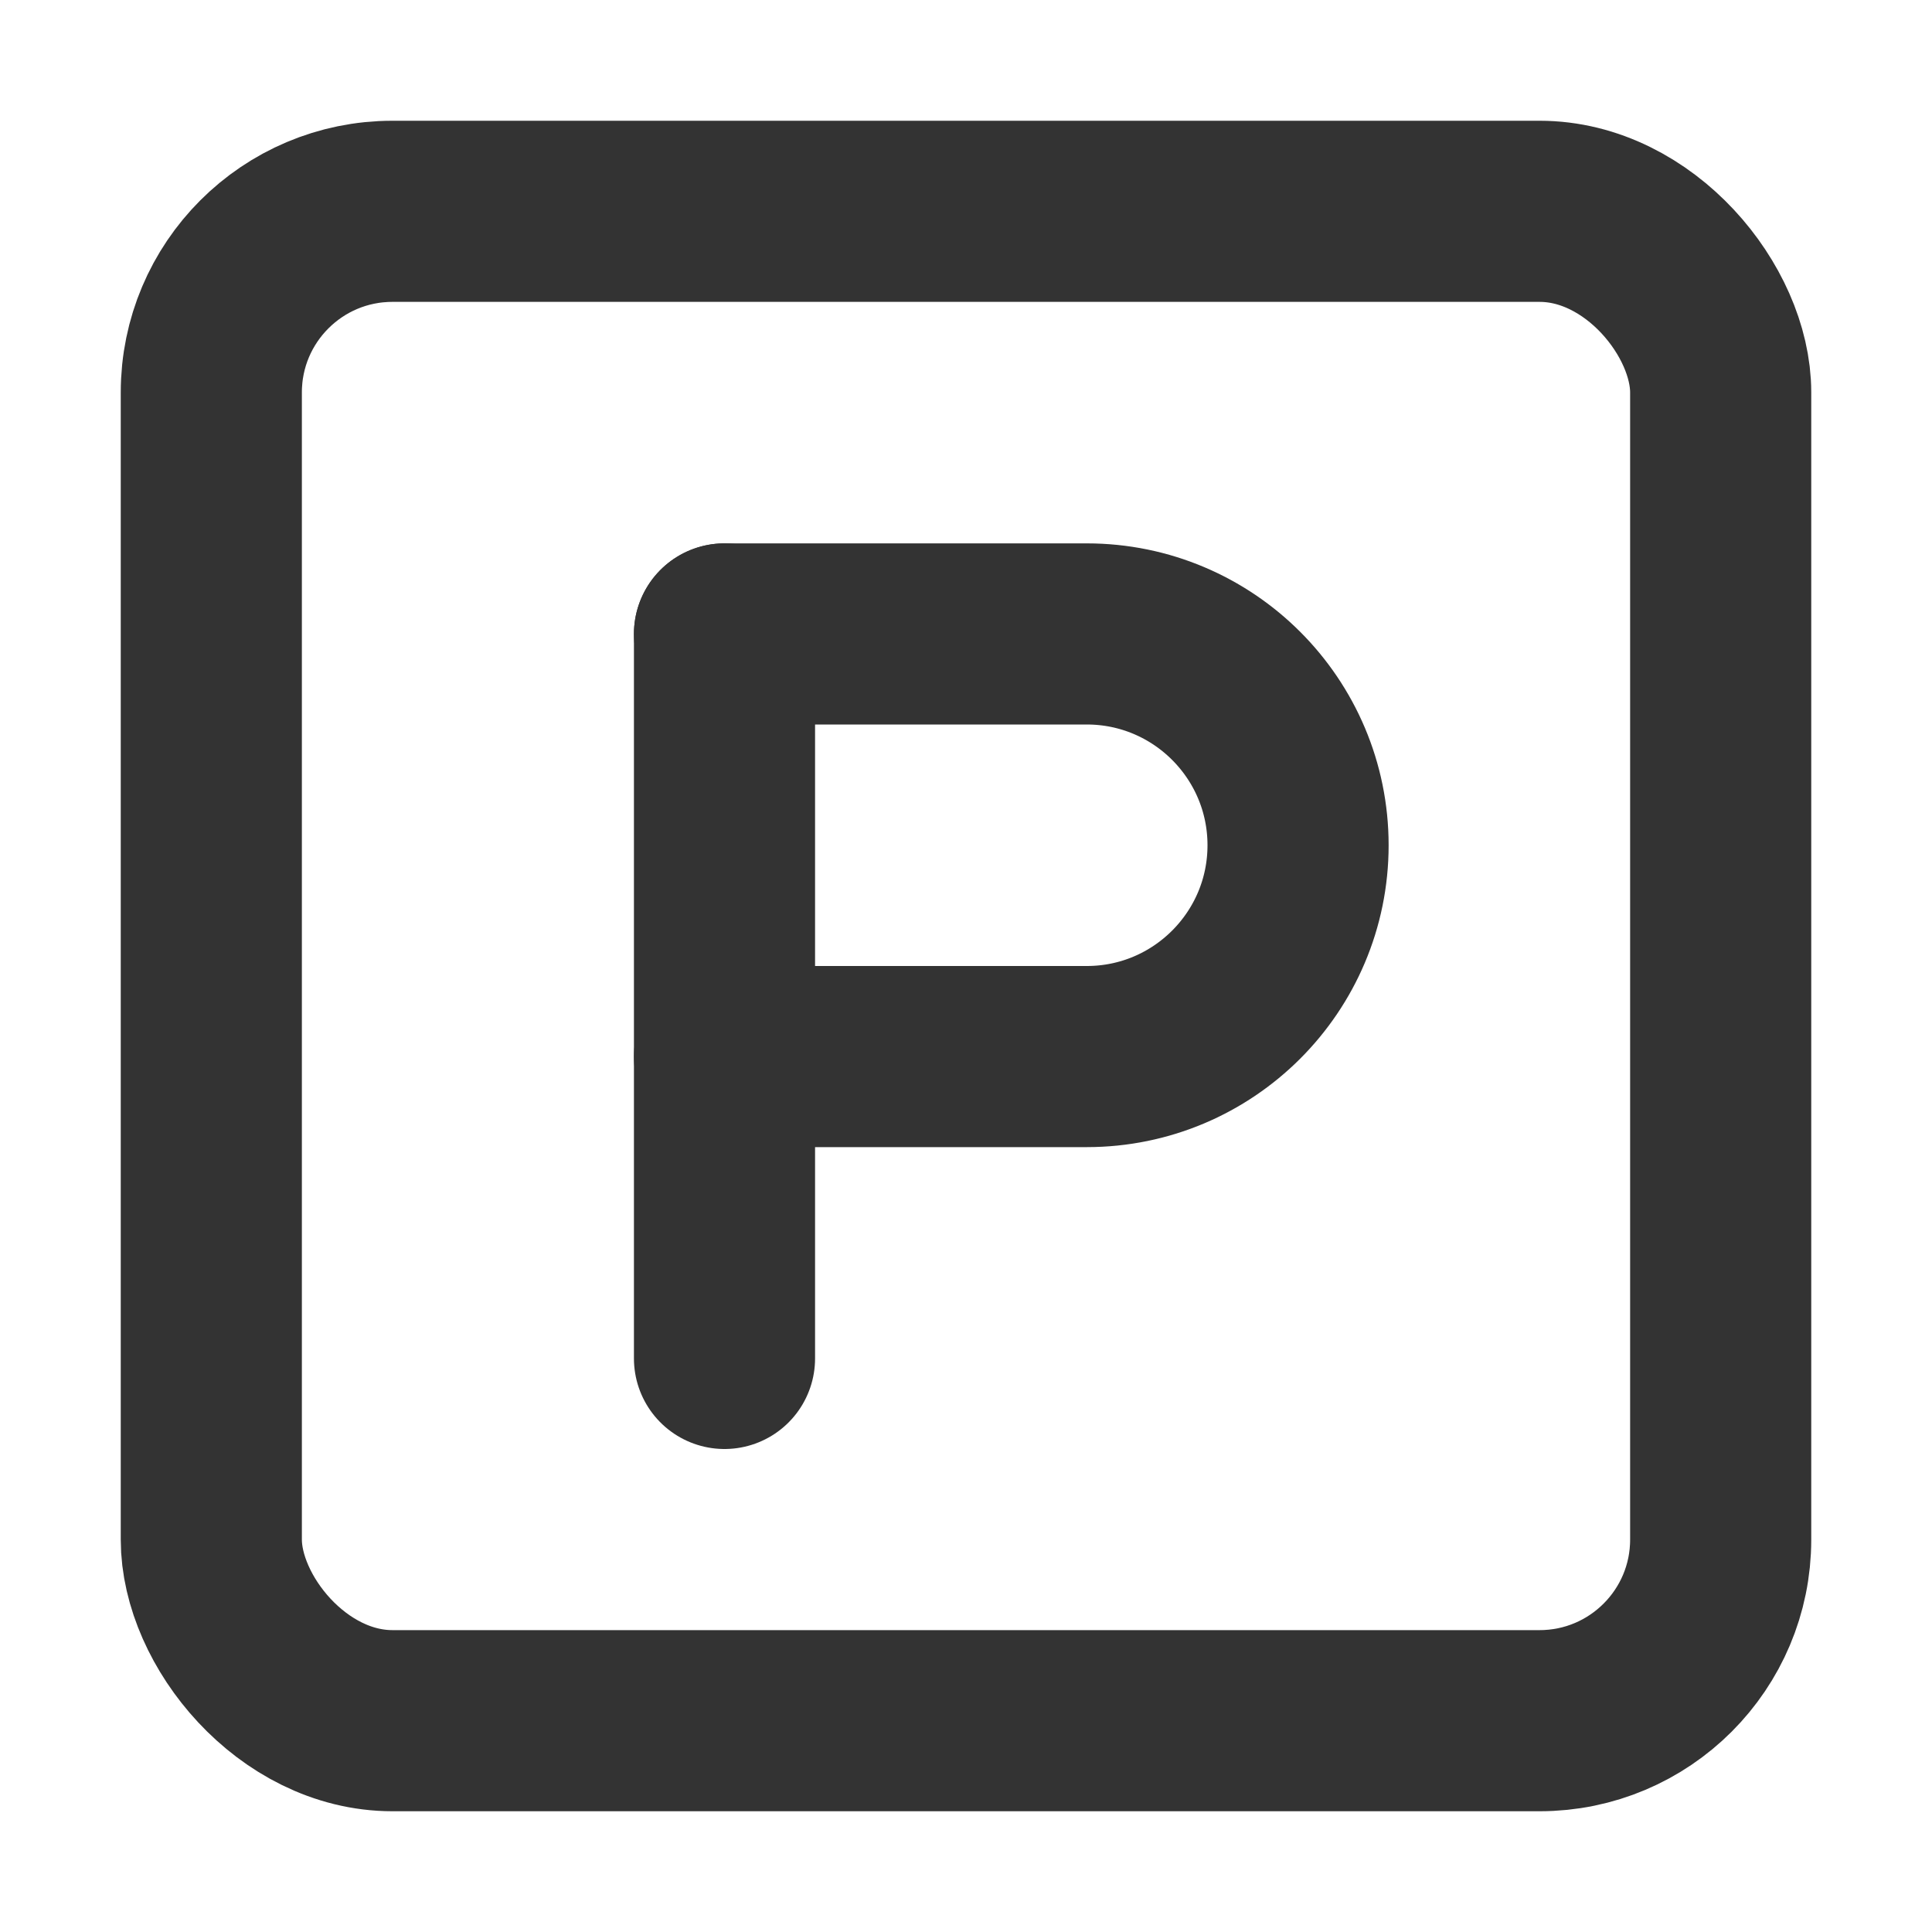
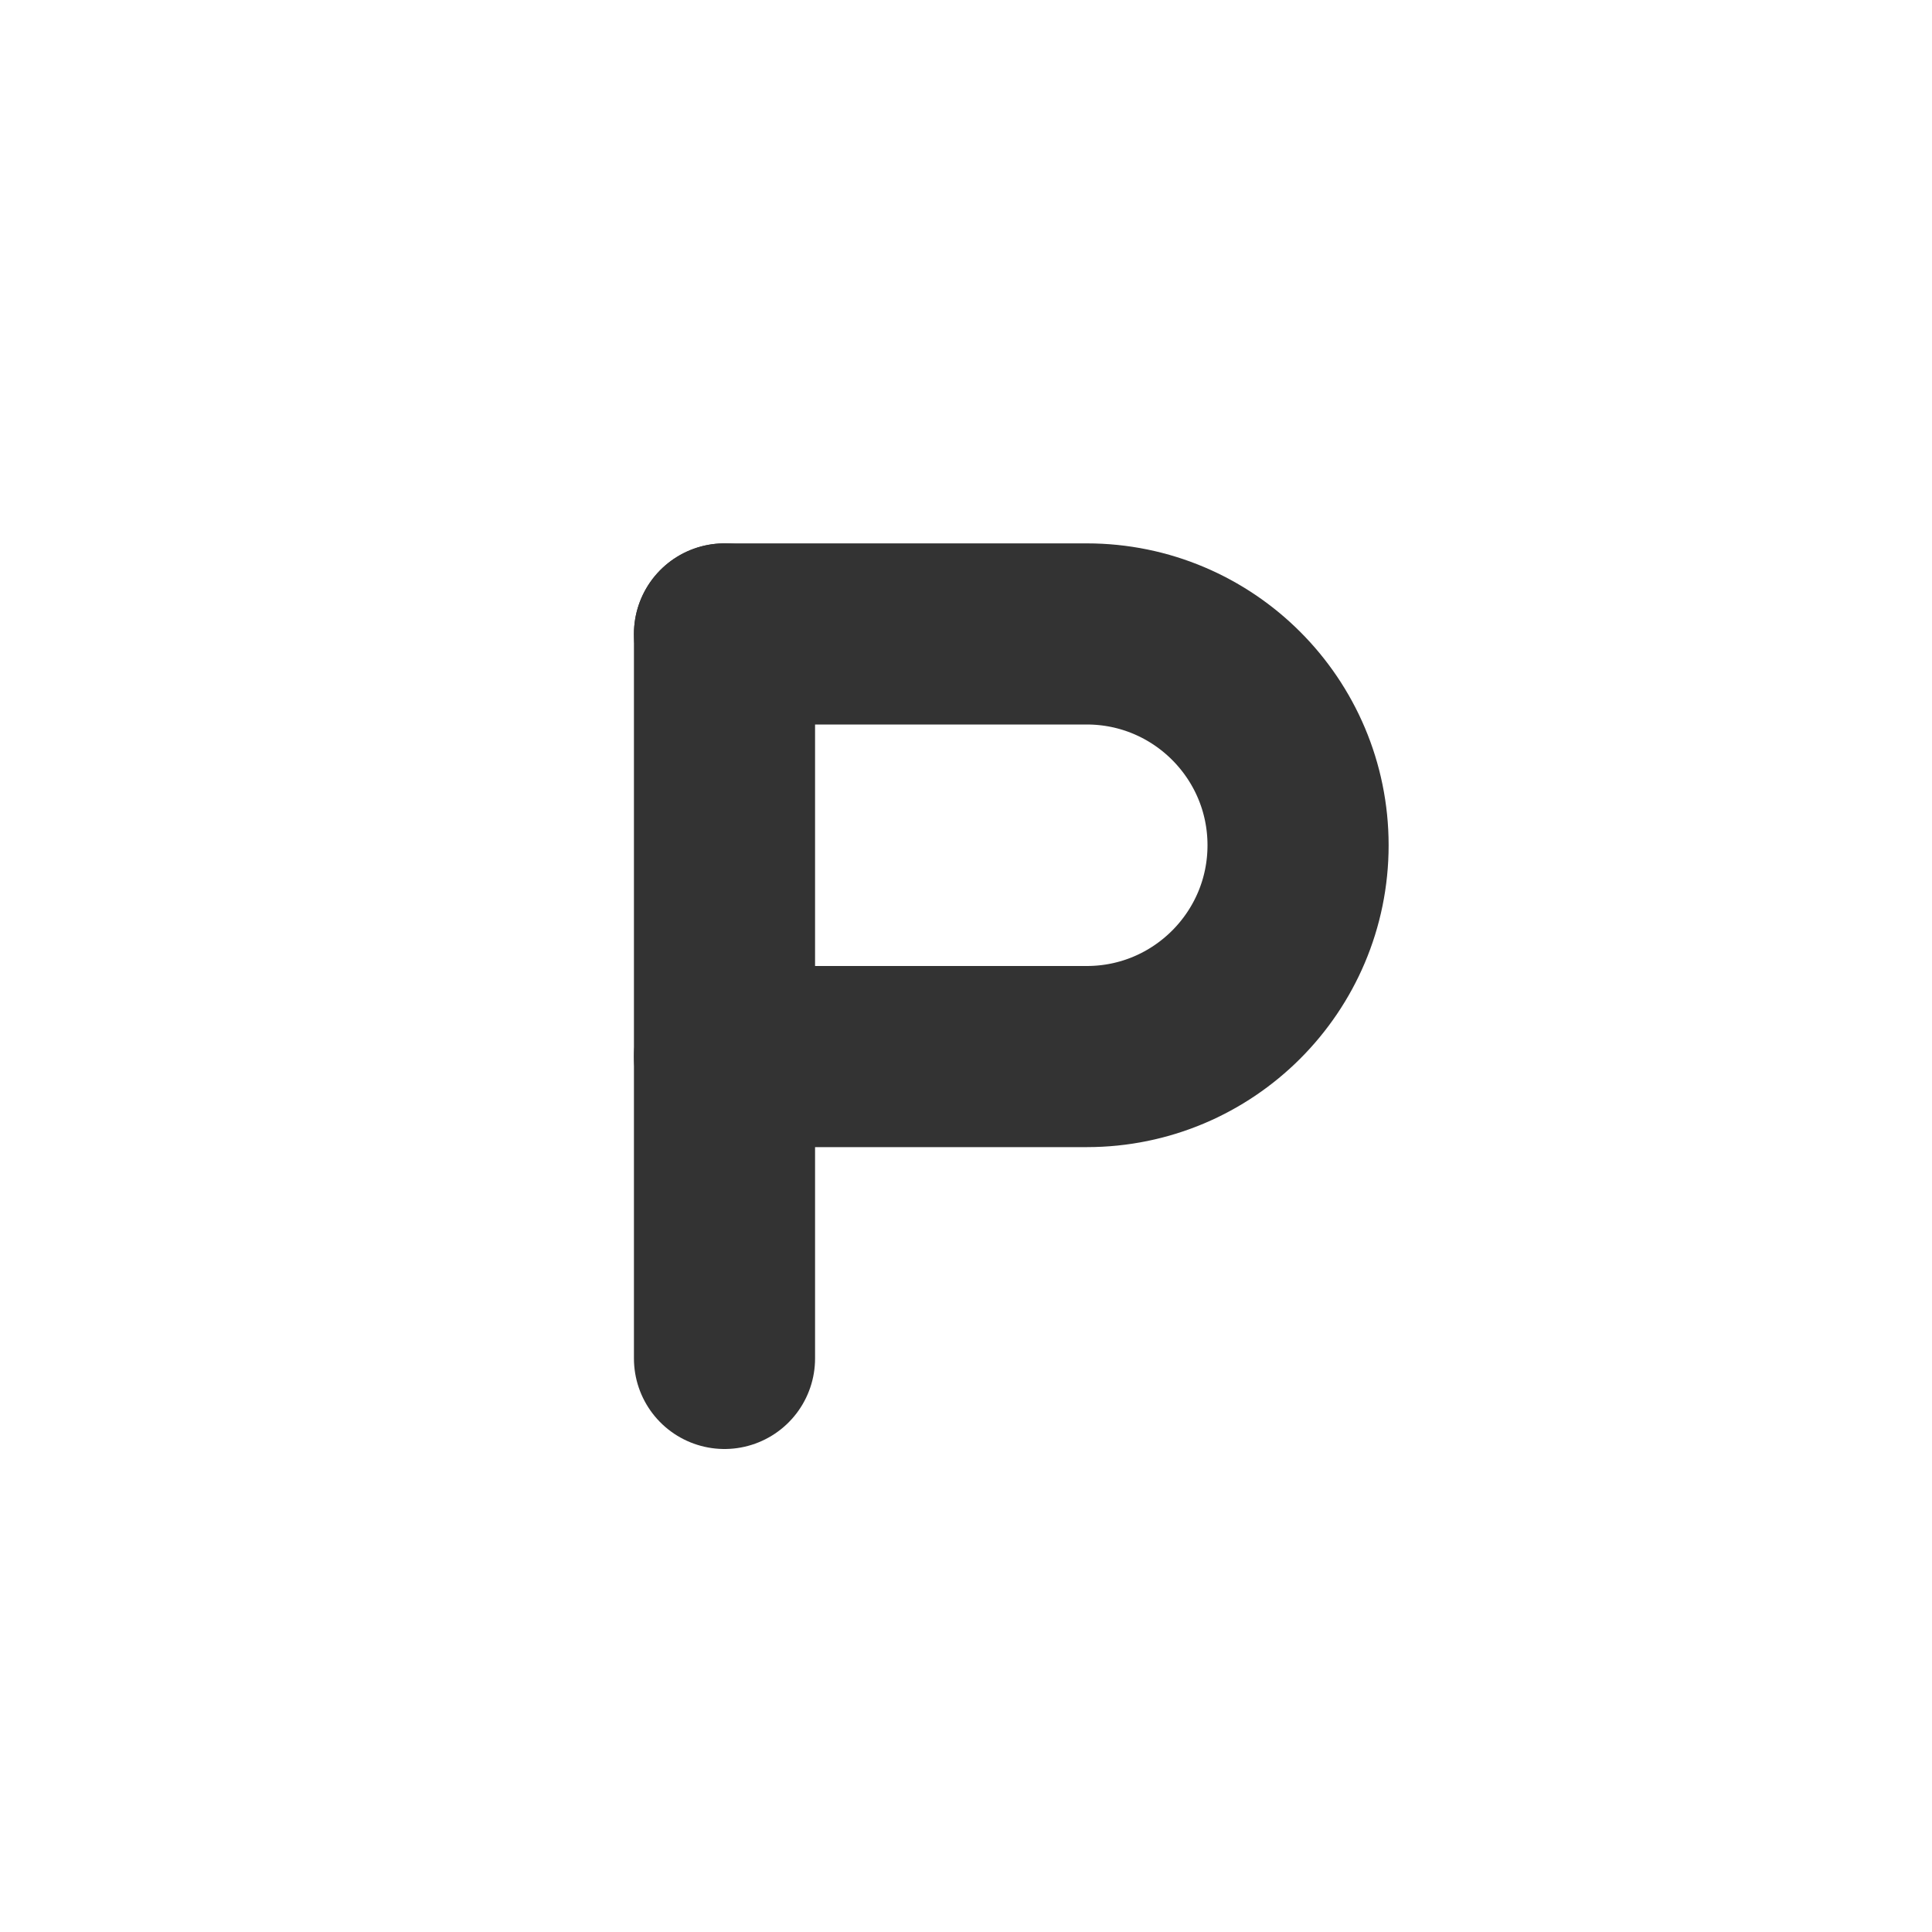
<svg xmlns="http://www.w3.org/2000/svg" width="16" height="16" viewBox="0 0 16 16" fill="none">
  <path d="M6 5.25H9C9.966 5.25 10.75 6.034 10.75 7C10.75 7.966 9.966 8.75 9 8.75H6" stroke="#333333" stroke-width="1.5" stroke-linecap="round" stroke-linejoin="round" />
  <path d="M6 11.25V5.25" stroke="#333333" stroke-width="1.5" stroke-linecap="round" stroke-linejoin="round" />
-   <rect x="1.75" y="1.75" width="12.5" height="12.5" rx="1.5" stroke="#333333" stroke-width="1.5" />
</svg>